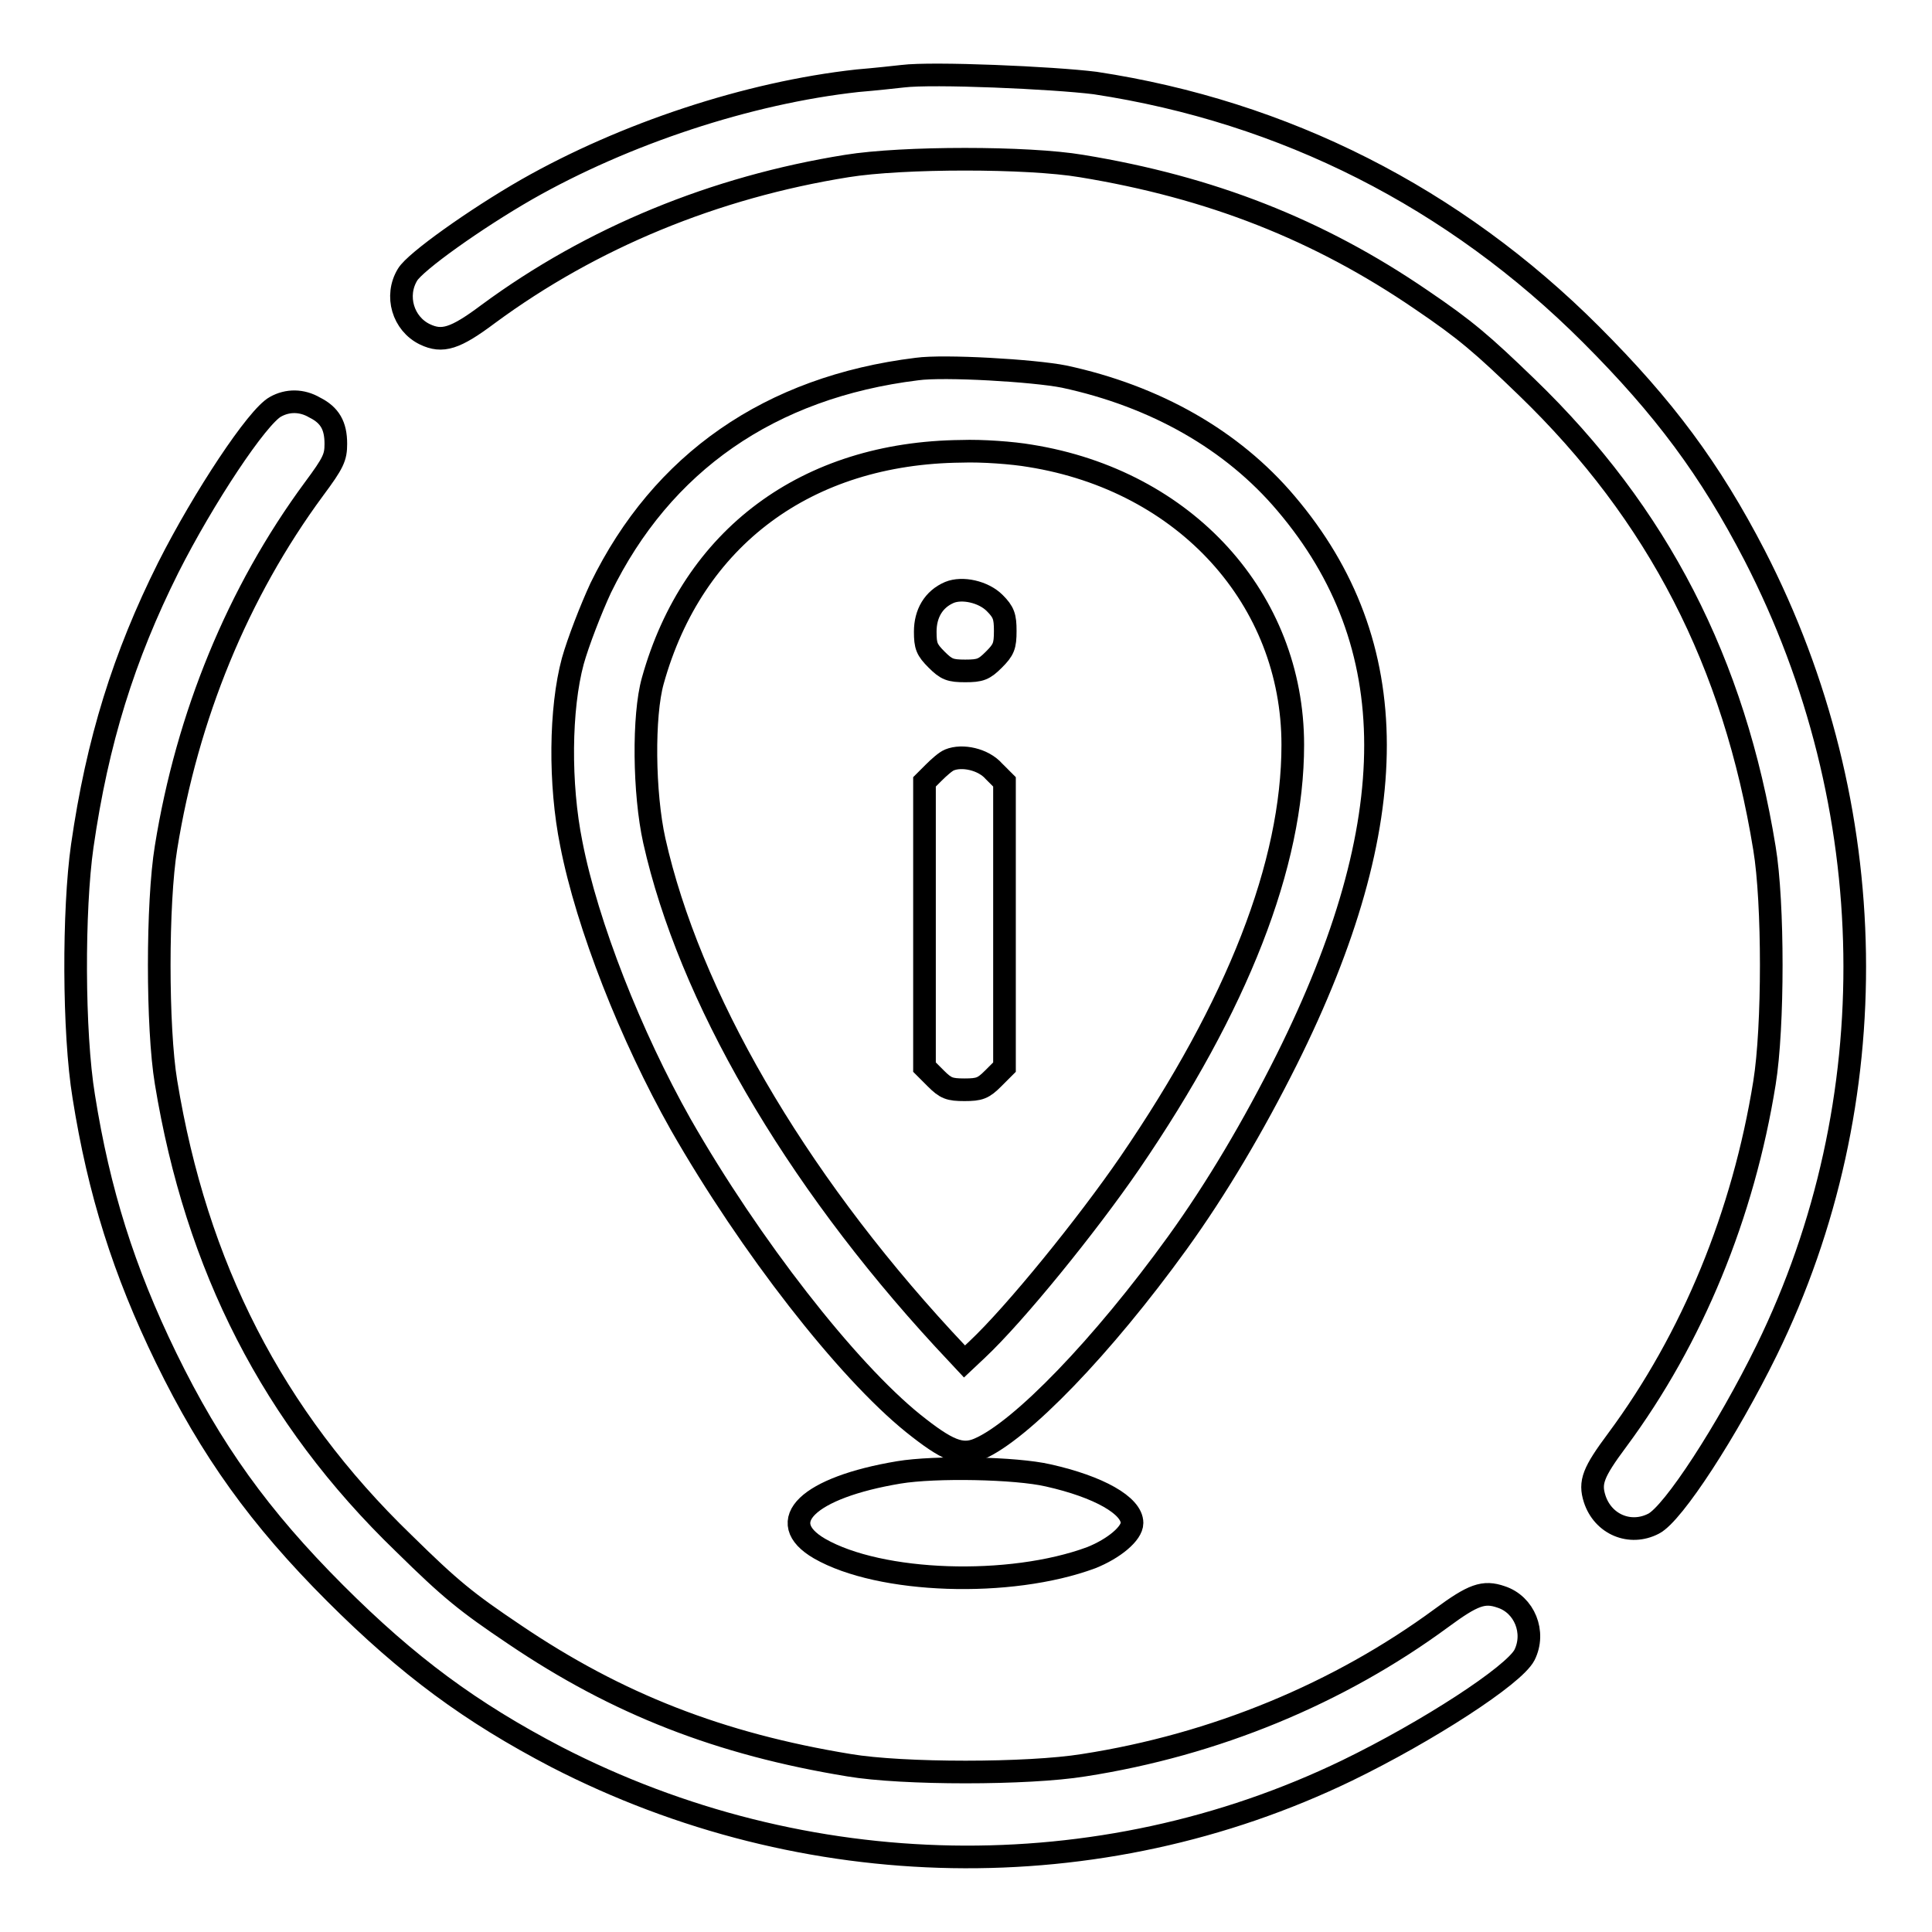
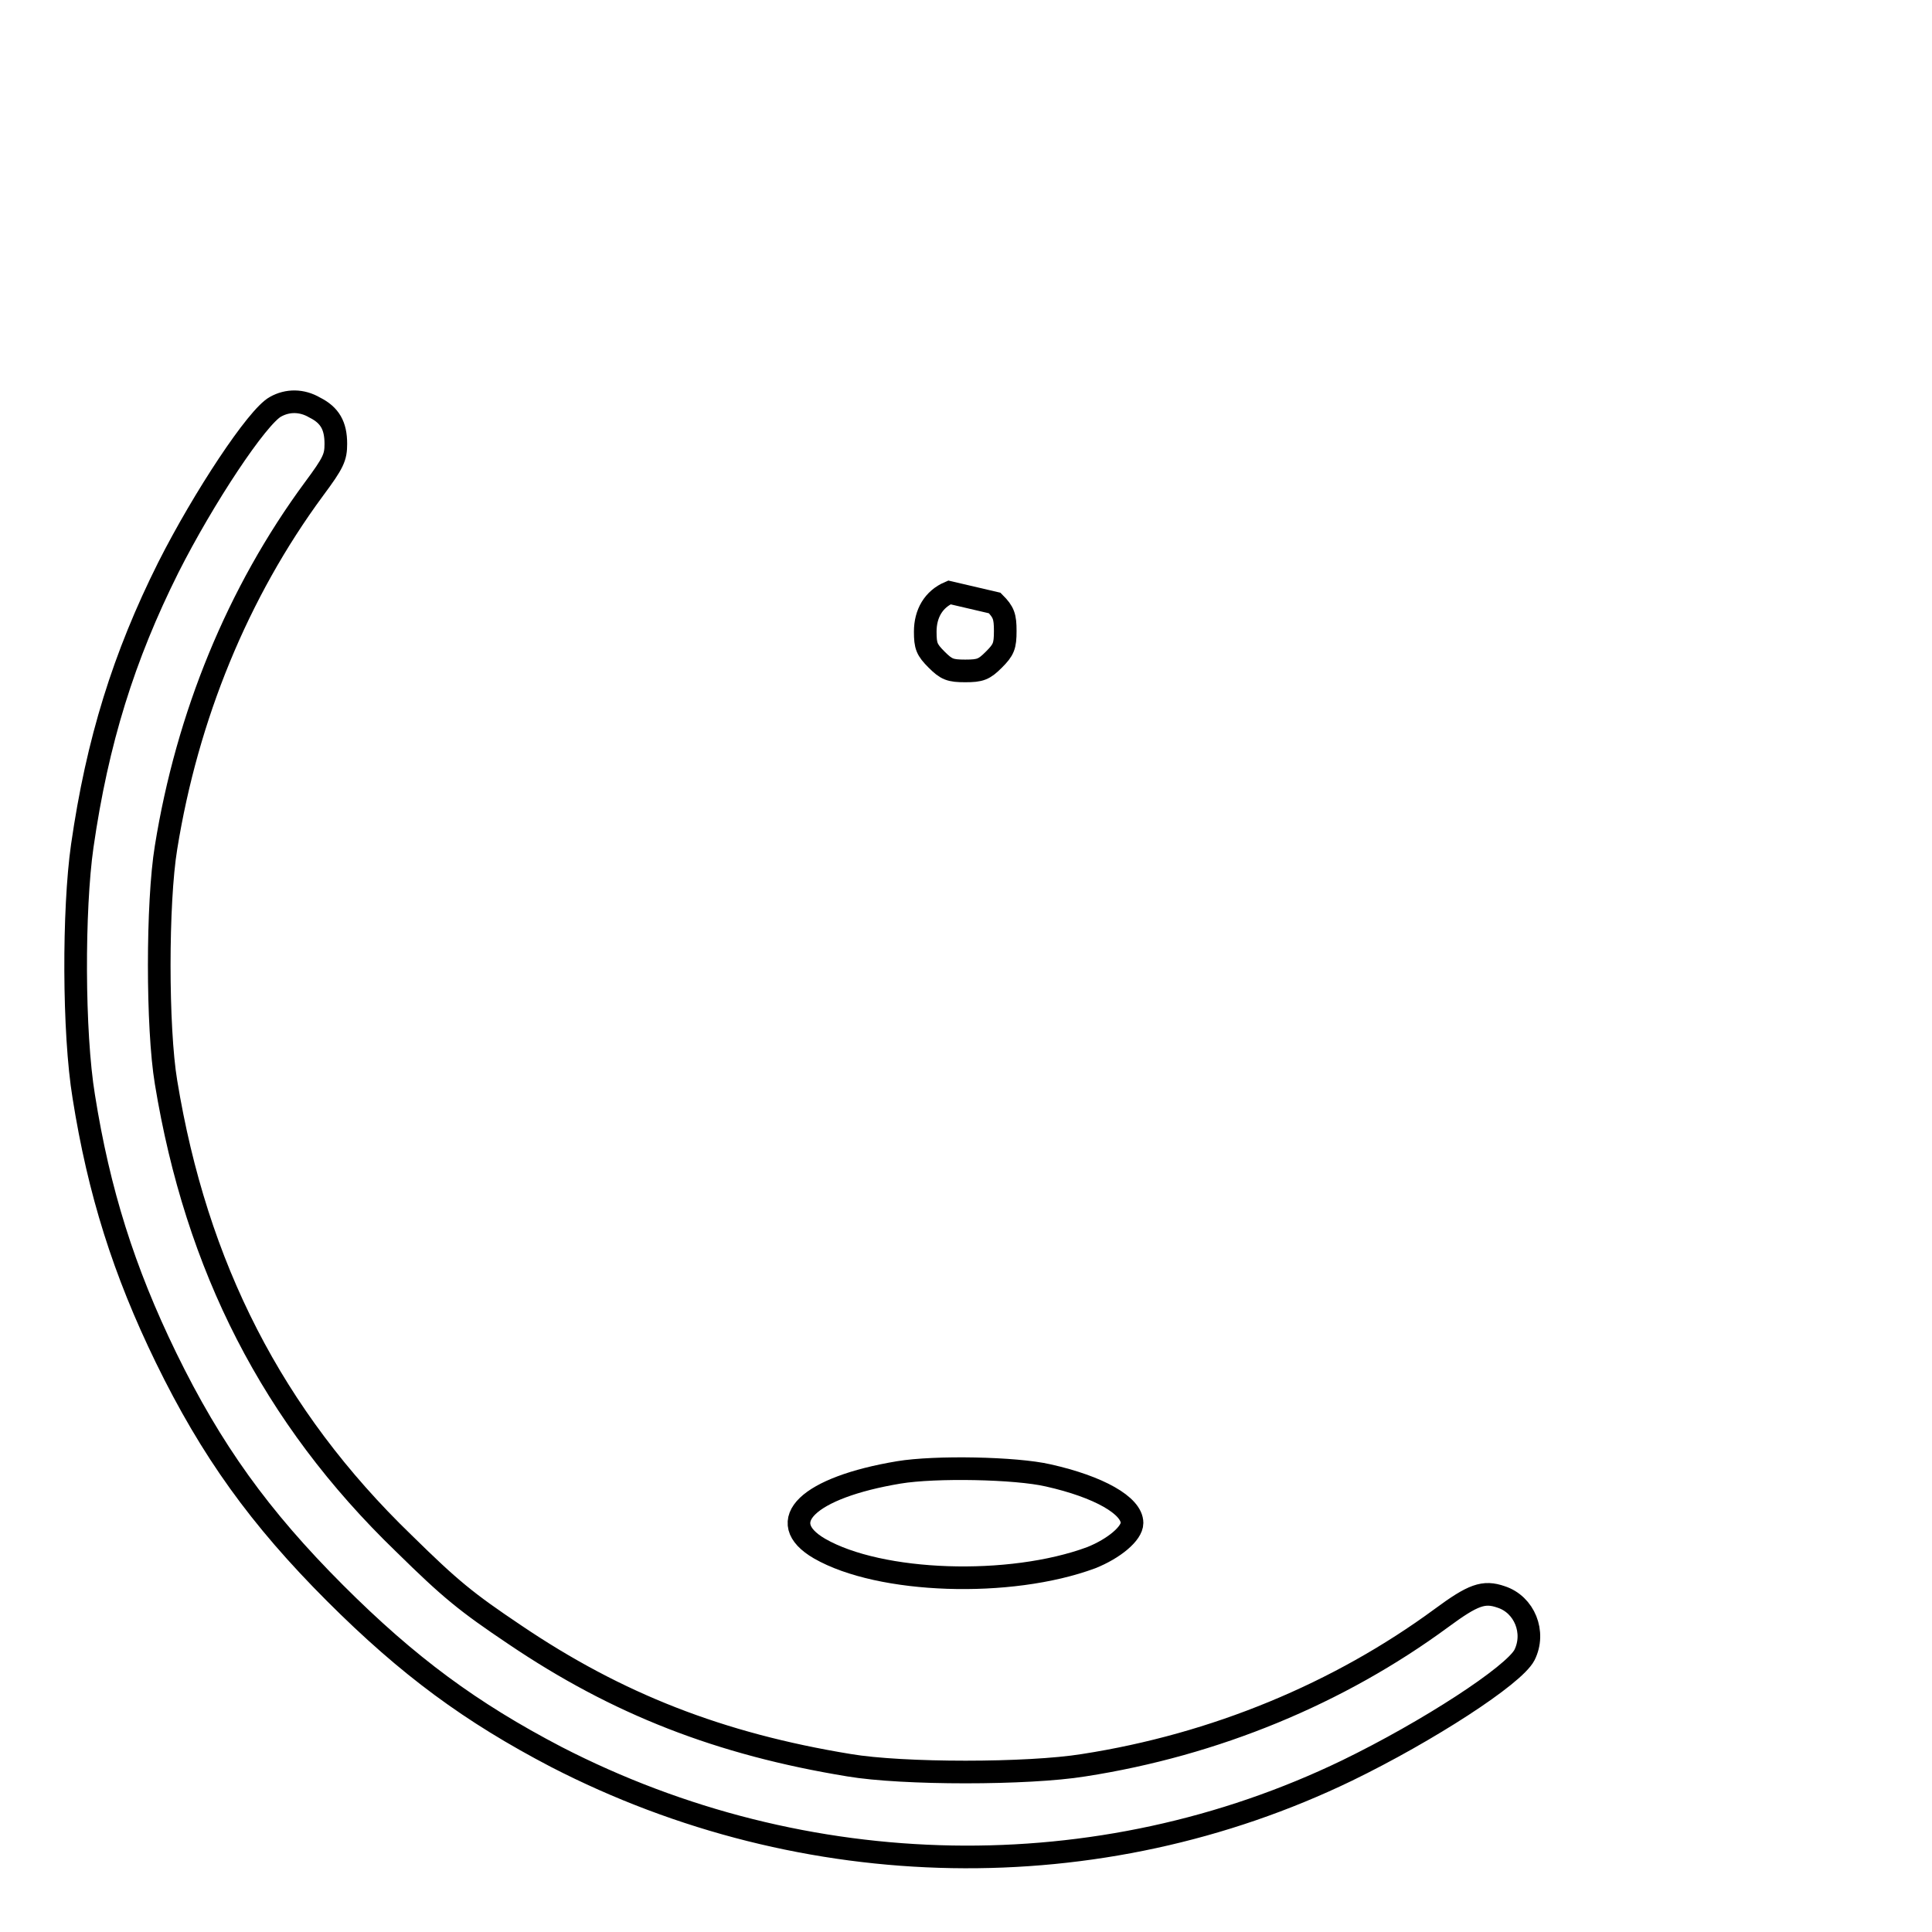
<svg xmlns="http://www.w3.org/2000/svg" version="1.1" x="0px" y="0px" viewBox="0 0 256 256" enable-background="new 0 0 256 256" xml:space="preserve">
  <g>
    <g>
      <g>
-         <path stroke-width="3" fill-opacity="0" stroke="#000000" d="M119.6,10.1c-0.9,0.1-3.6,0.4-6,0.6c-14.5,1.6-30.8,7-43.8,14.4C63,29,55,34.7,54,36.4c-1.7,2.8-0.6,6.5,2.3,7.9c2.3,1.1,4,0.6,8.4-2.7c13.7-10.1,30-16.8,47.5-19.6c7.4-1.2,24-1.2,31.1,0c17.1,2.8,31.4,8.4,45,17.7c5.9,4,8.1,5.9,14,11.6c17.4,16.8,27.5,36.5,31.5,61.1c1.2,7.2,1.2,23.7,0,31.1c-2.8,17.4-9.5,33.8-19.5,47.3c-3.2,4.3-3.7,5.6-3,7.8c1.1,3.4,4.7,4.9,7.8,3.3c2.6-1.3,9.8-12.4,15-23c16.1-32.9,15.5-72.1-1.6-105.3c-5.9-11.4-12-19.6-21.7-29.3c-18.1-18.1-40.6-29.5-65.7-33.3C139.5,10.3,123.6,9.6,119.6,10.1z" />
-         <path stroke-width="3" fill-opacity="0" stroke="#000000" d="M121.5,48.9C102,51.3,87.7,61.3,79.6,77.9c-1.3,2.8-3,7.2-3.7,9.7c-1.7,6.3-1.8,16.3-0.2,24.2c2.1,10.8,7.9,25.5,14.5,37.2c9.2,16.1,22,32.5,30.8,39.6c4.5,3.6,6.4,4.4,8.7,3.4c5.6-2.4,16.4-13.6,26.3-27.3c5.2-7.2,10.1-15.5,14.5-24.3c15.7-31.5,15.7-55.1-0.1-73.7c-7.1-8.4-17.3-14.2-29.4-16.8C137,49.1,125.1,48.4,121.5,48.9z M136.5,60.4c20.6,3.3,34.8,19,34.8,38.3c0,15.8-7.3,34.5-21.6,55.4c-5.7,8.3-15.2,20-20.2,24.7l-1.7,1.6l-2.8-3c-19.9-21.6-33.7-45.5-38.3-66c-1.4-6.3-1.5-16.6-0.2-21.2c5.3-19,20.4-30.2,40.9-30.4C130.1,59.7,134.2,60,136.5,60.4z" />
-         <path stroke-width="3" fill-opacity="0" stroke="#000000" d="M125.8,78.5c-2.1,0.9-3.2,2.8-3.2,5.2c0,1.9,0.2,2.4,1.5,3.7c1.3,1.3,1.8,1.5,3.8,1.5c2,0,2.5-0.2,3.8-1.5c1.3-1.3,1.5-1.8,1.5-3.8c0-1.9-0.2-2.5-1.4-3.7C130.3,78.4,127.5,77.8,125.8,78.5z" />
-         <path stroke-width="3" fill-opacity="0" stroke="#000000" d="M125.8,100.7c-0.5,0.2-1.4,1-2.1,1.7l-1.2,1.2v18.9v18.9l1.5,1.5c1.3,1.3,1.8,1.5,3.8,1.5c2,0,2.5-0.2,3.8-1.5l1.5-1.5v-18.9v-18.9l-1.4-1.4C130.3,100.6,127.5,100,125.8,100.7z" />
+         <path stroke-width="3" fill-opacity="0" stroke="#000000" d="M125.8,78.5c-2.1,0.9-3.2,2.8-3.2,5.2c0,1.9,0.2,2.4,1.5,3.7c1.3,1.3,1.8,1.5,3.8,1.5c2,0,2.5-0.2,3.8-1.5c1.3-1.3,1.5-1.8,1.5-3.8c0-1.9-0.2-2.5-1.4-3.7z" />
        <path stroke-width="3" fill-opacity="0" stroke="#000000" d="M36.5,53.9c-2.4,1.3-9.5,12-14.2,21.3c-5.9,11.8-9.4,23-11.4,36.9c-1.2,8.4-1.2,24.7,0.2,33.2c2,12.6,5.3,23.1,10.9,34.6c6,12.3,12.4,21.2,22.4,31.2c9.7,9.7,18,15.8,29.3,21.7c33,17,71.9,17.7,104.8,1.8c10.7-5.2,22.1-12.6,23.5-15.3c1.5-3,0-6.7-3.1-7.7c-2.3-0.8-3.7-0.3-7.9,2.8c-13.6,10-30,16.8-47.4,19.5c-7.4,1.2-24,1.2-31.1,0c-17.1-2.8-30.7-8.1-44.3-17.3c-6.4-4.3-8.5-6-14.7-12.1c-17.4-16.8-27.5-36.7-31.5-61.1c-1.2-7.2-1.2-23.8,0-31.1c2.8-17.4,9.5-33.8,19.6-47.5c2.6-3.5,2.9-4.2,2.9-6c0-2.4-0.8-3.8-2.8-4.8C40,53,38.1,53,36.5,53.9z" />
        <path stroke-width="3" fill-opacity="0" stroke="#000000" d="M119.1,195.1c-12,2-16.7,6.5-10.5,10.1c8,4.6,25.2,5.2,36,1.2c3-1.2,5.4-3.2,5.4-4.6c0-2.3-4.4-4.8-11.1-6.3C134.6,194.5,123.9,194.3,119.1,195.1z" />
      </g>
    </g>
  </g>
</svg>